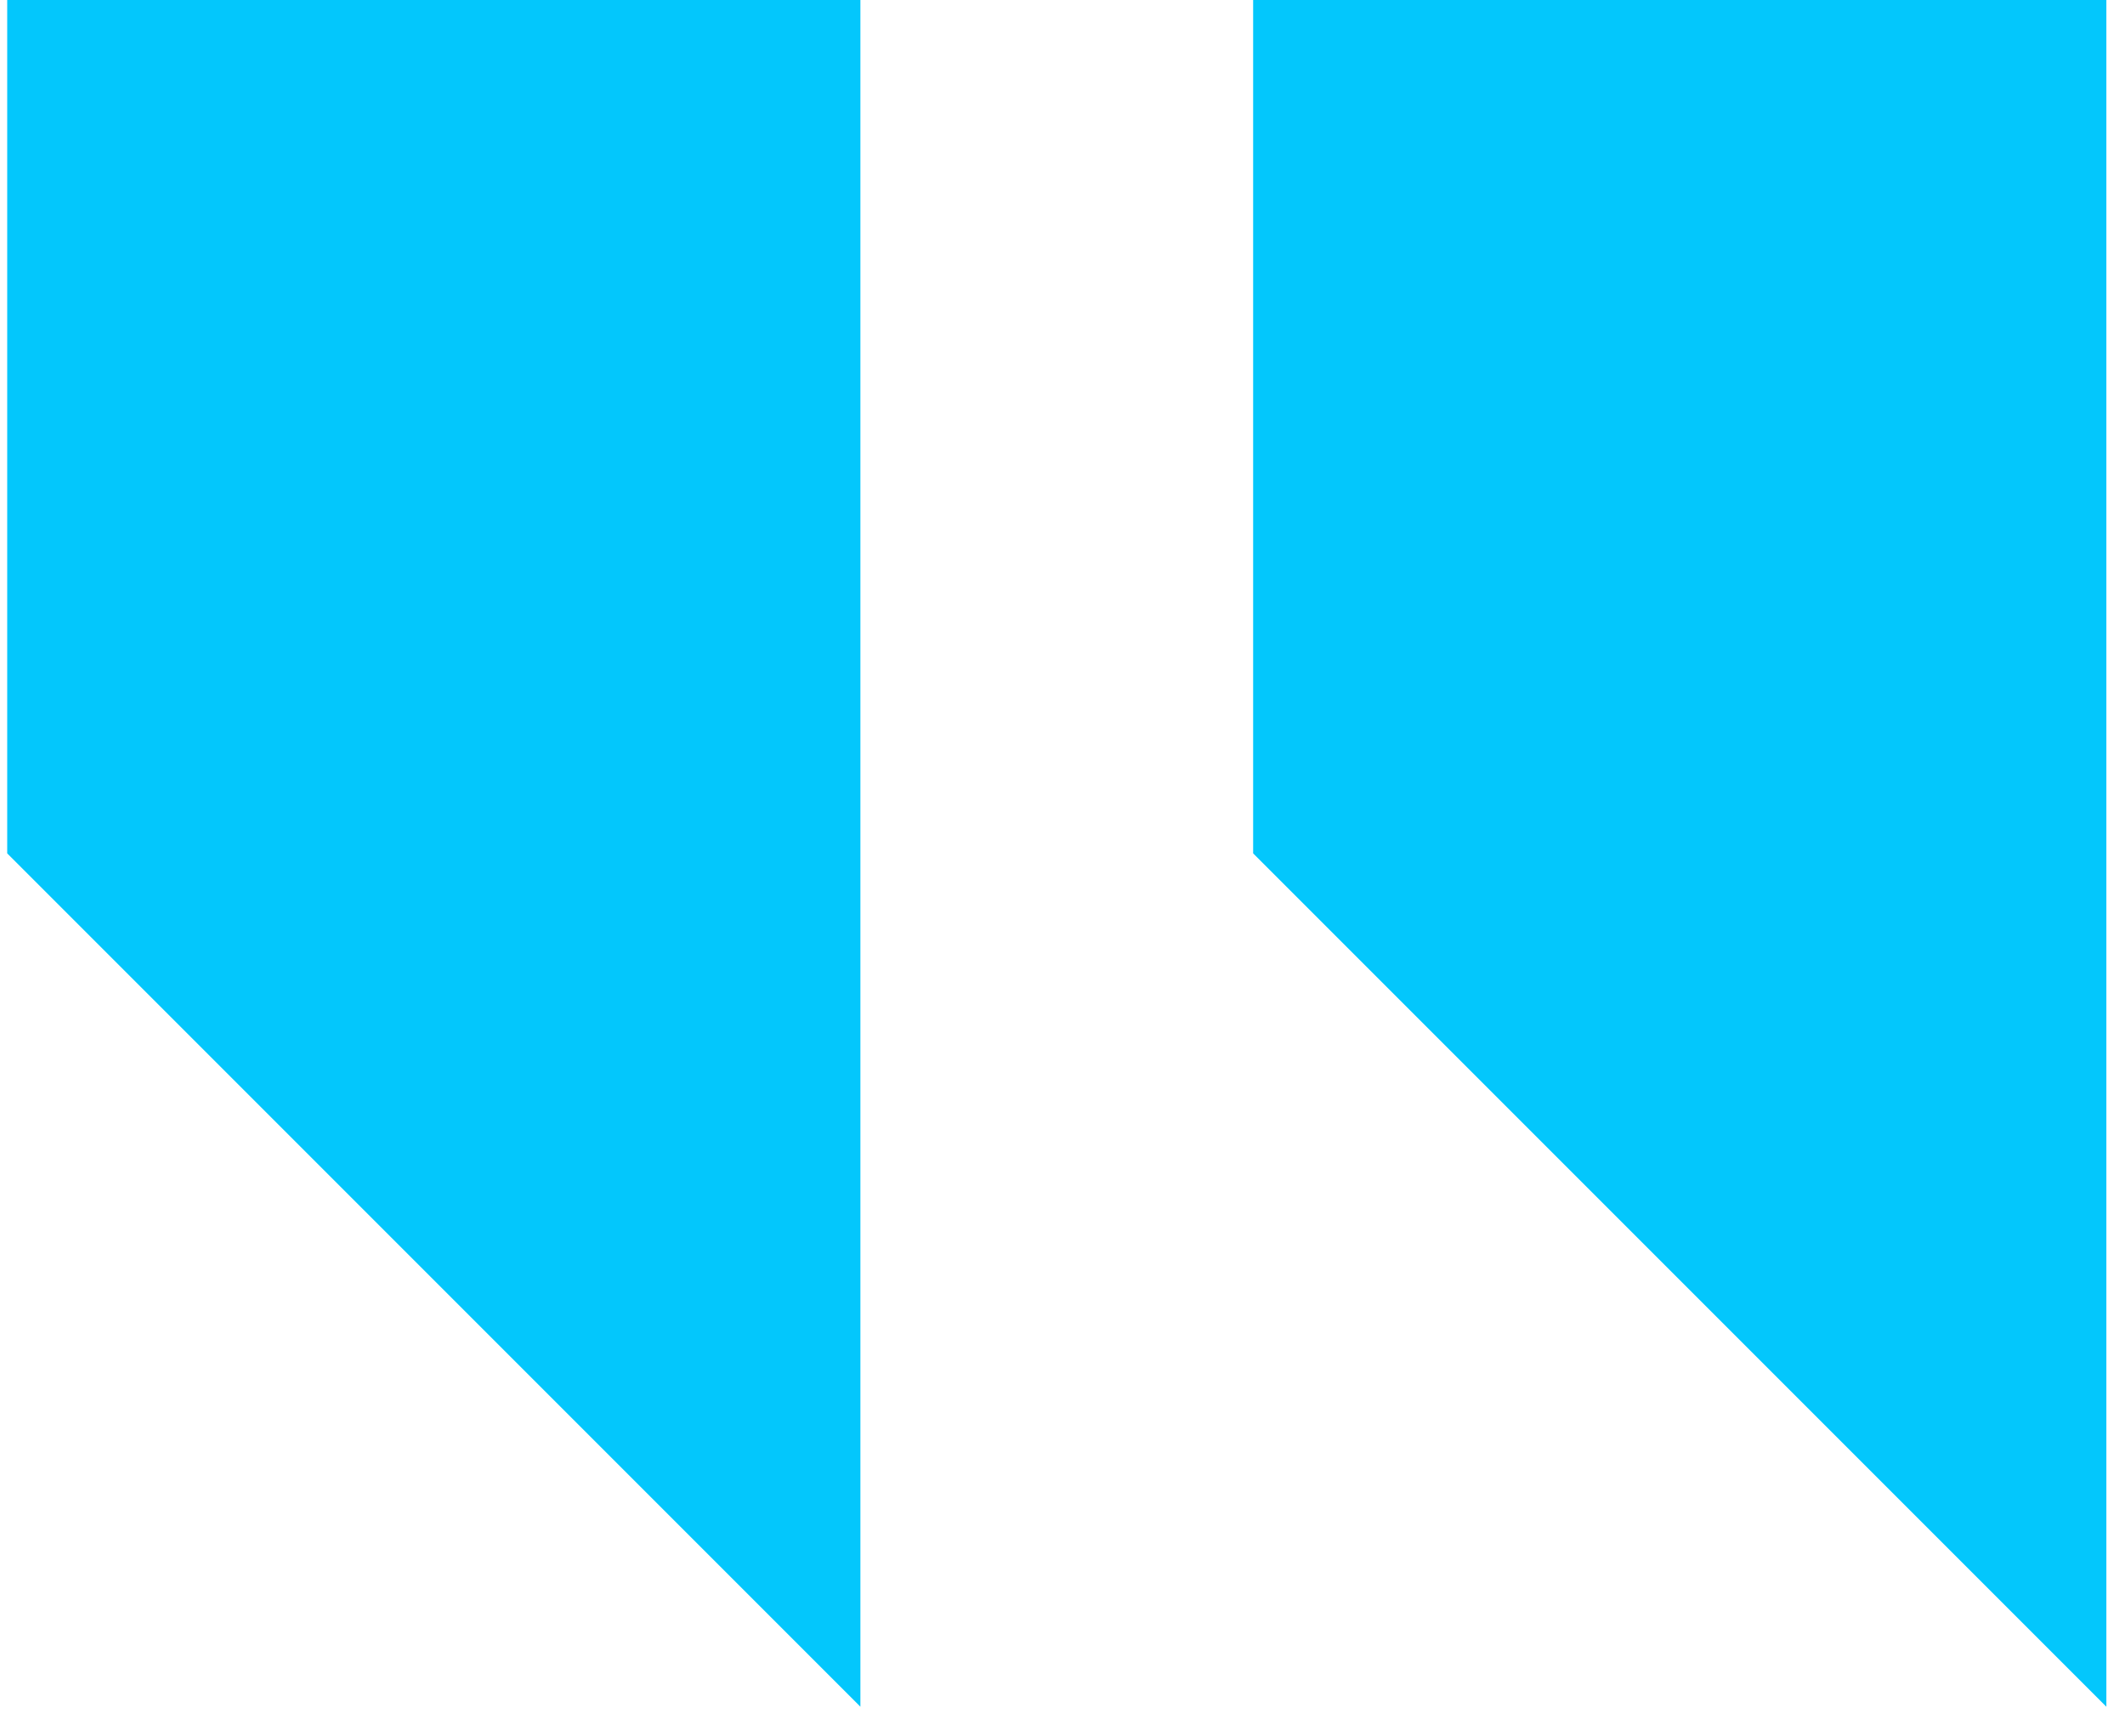
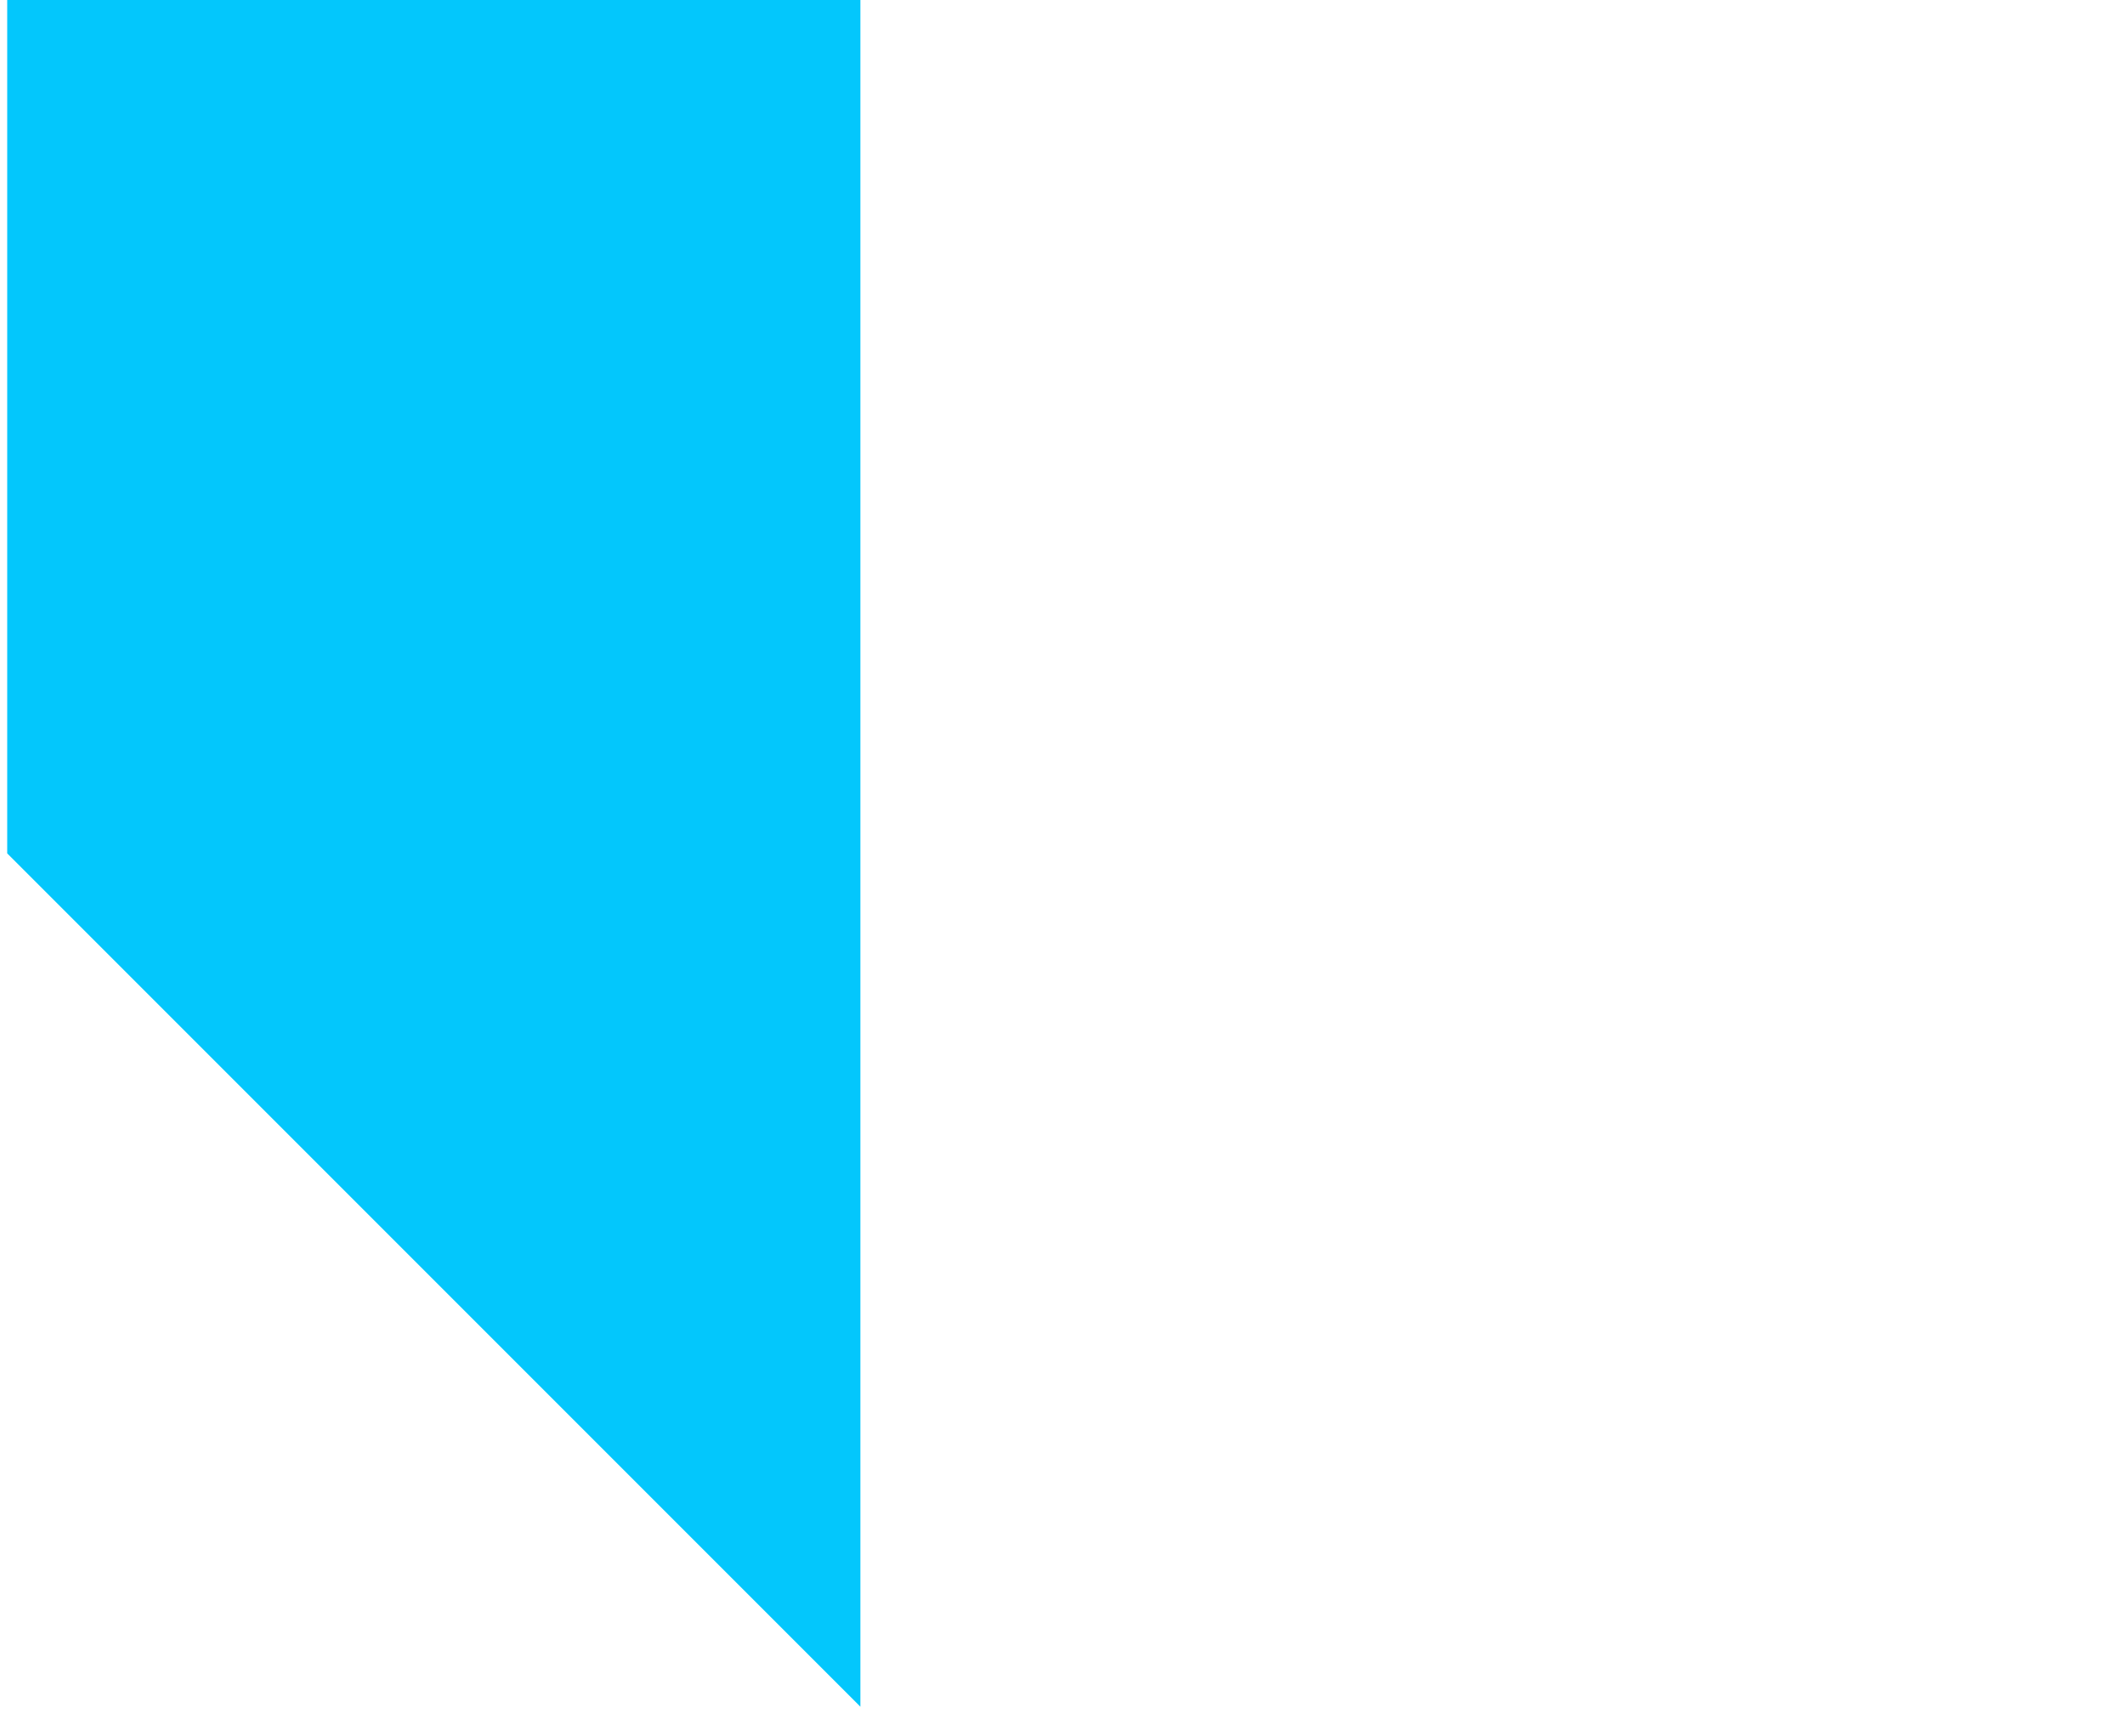
<svg xmlns="http://www.w3.org/2000/svg" width="120" zoomAndPan="magnify" viewBox="0 0 90 73.5" height="98" preserveAspectRatio="xMidYMid meet" version="1.0">
  <defs>
    <clipPath id="d704ff455d">
-       <path d="M 53 0 L 89.695 0 L 89.695 73 L 53 73 Z M 53 0 " clip-rule="nonzero" />
-     </clipPath>
+       </clipPath>
    <clipPath id="b773c29c6b">
      <path d="M 0.305 0 L 37 0 L 37 73 L 0.305 73 Z M 0.305 0 " clip-rule="nonzero" />
    </clipPath>
  </defs>
  <g clip-path="url(#d704ff455d)">
    <path fill="#03c7fc" d="M 89.211 0 L 89.211 72.273 L 53.074 36.137 L 53.074 0 Z M 89.211 0 " fill-opacity="1" fill-rule="nonzero" />
  </g>
  <g clip-path="url(#b773c29c6b)">
    <path fill="#03c7fc" d="M 36.441 0 L 36.441 72.273 L 0.305 36.137 L 0.305 0 Z M 36.441 0 " fill-opacity="1" fill-rule="nonzero" />
  </g>
</svg>